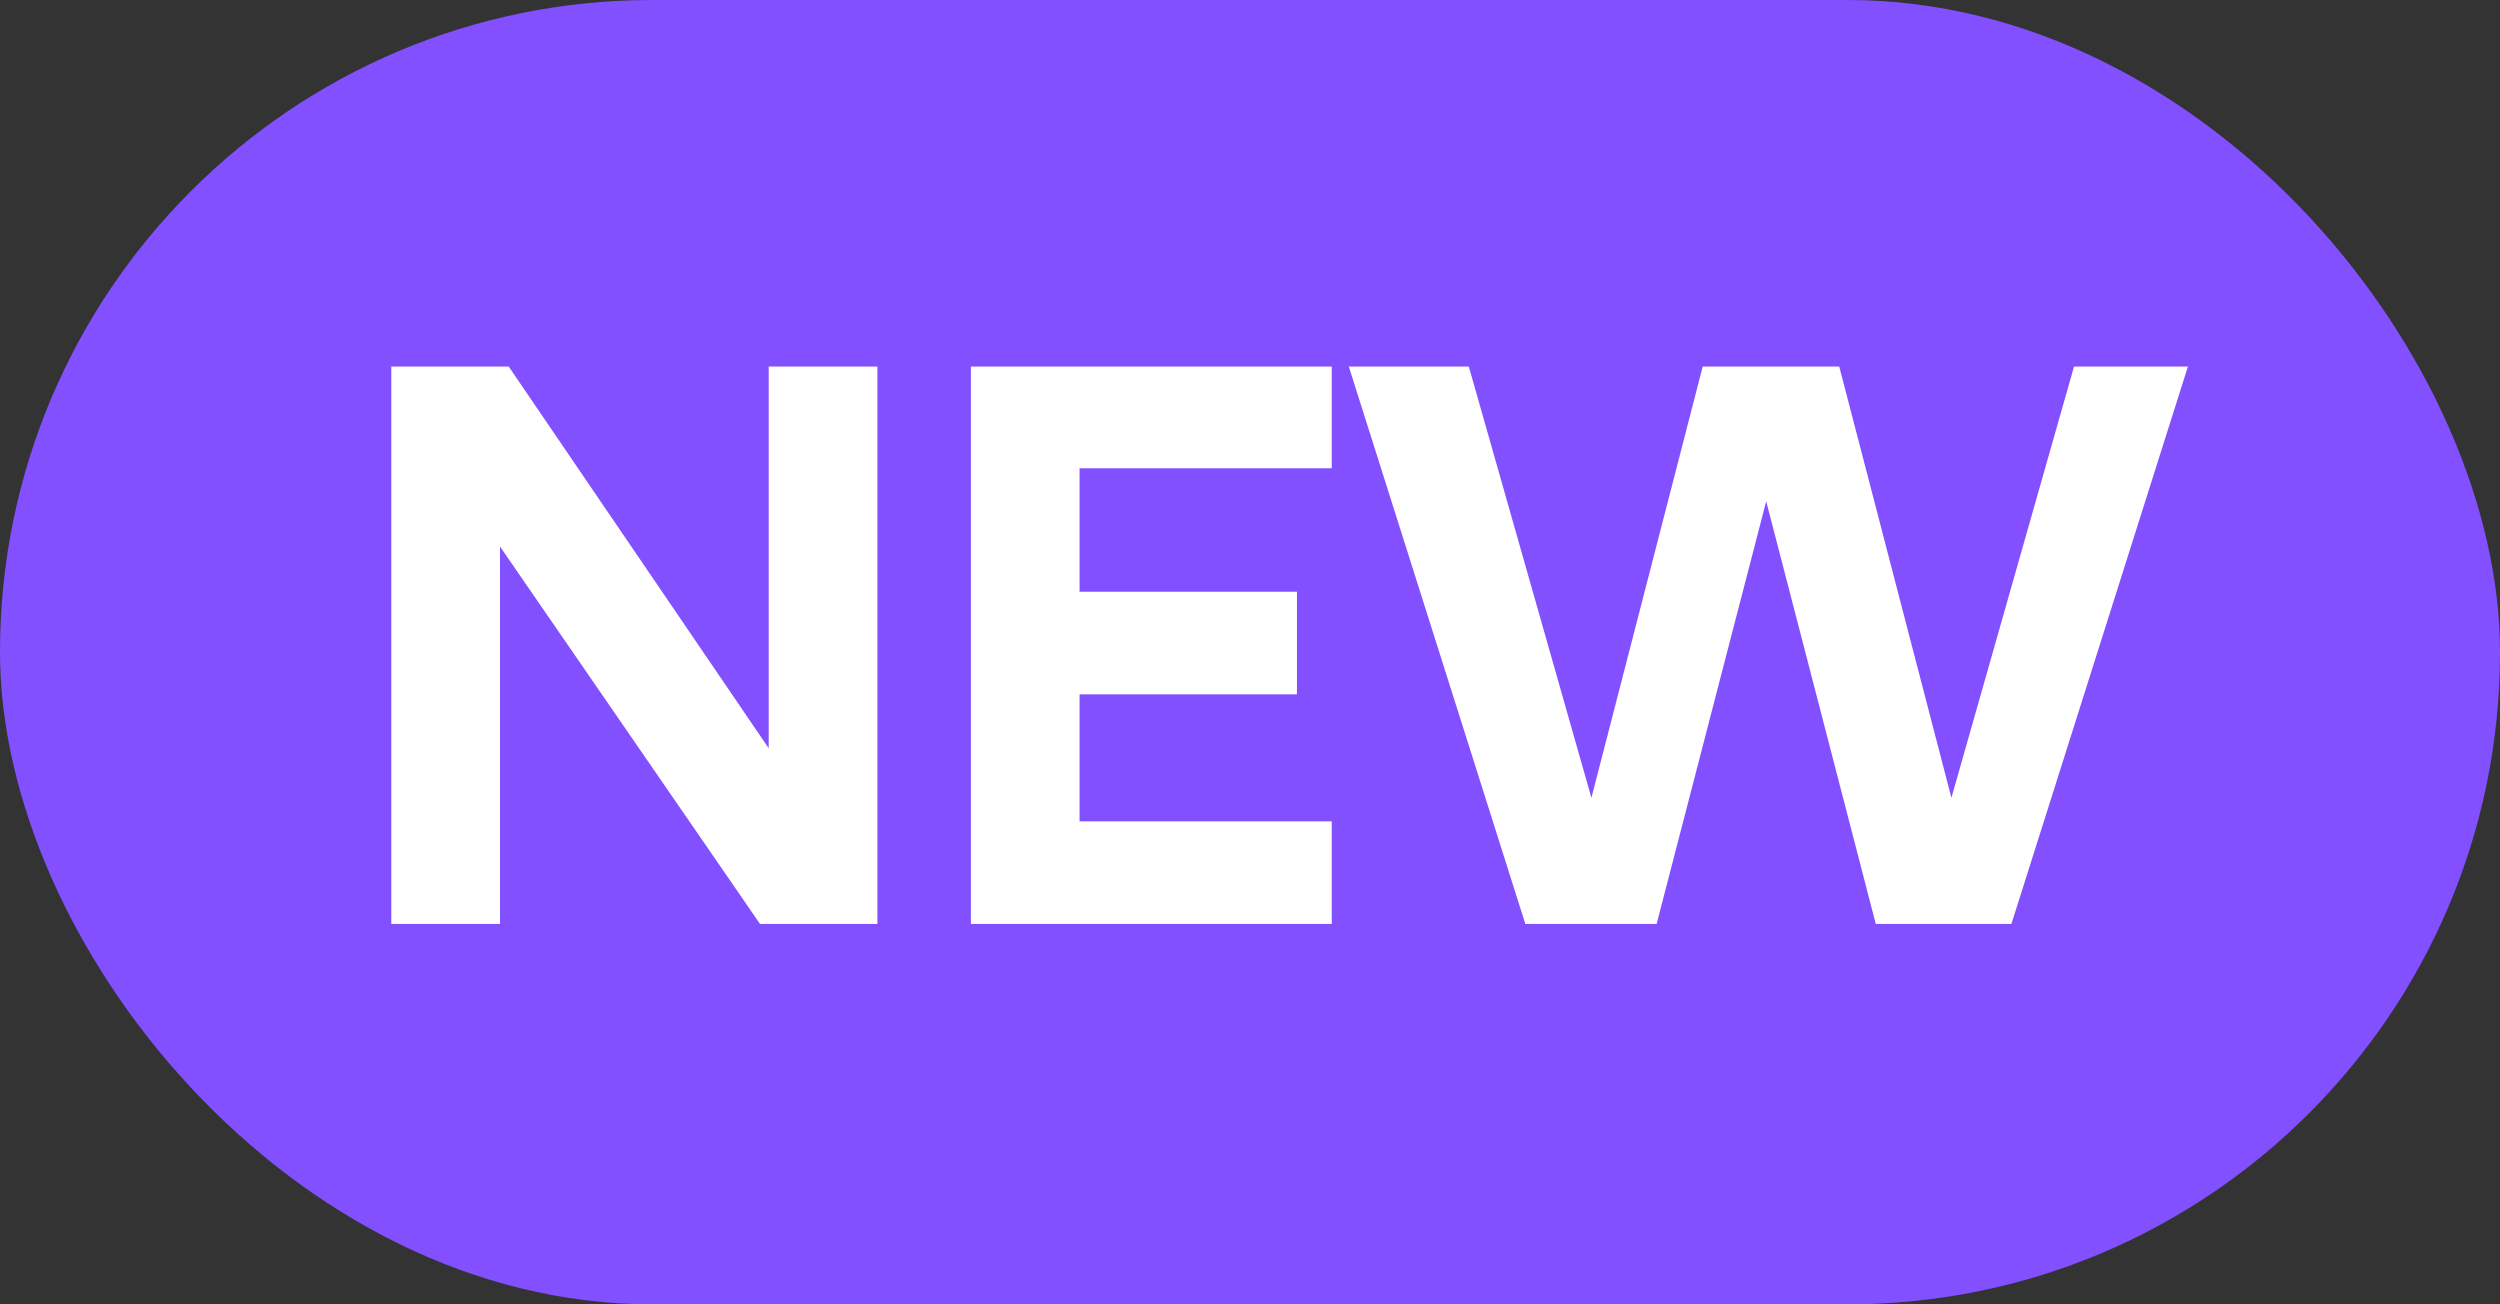
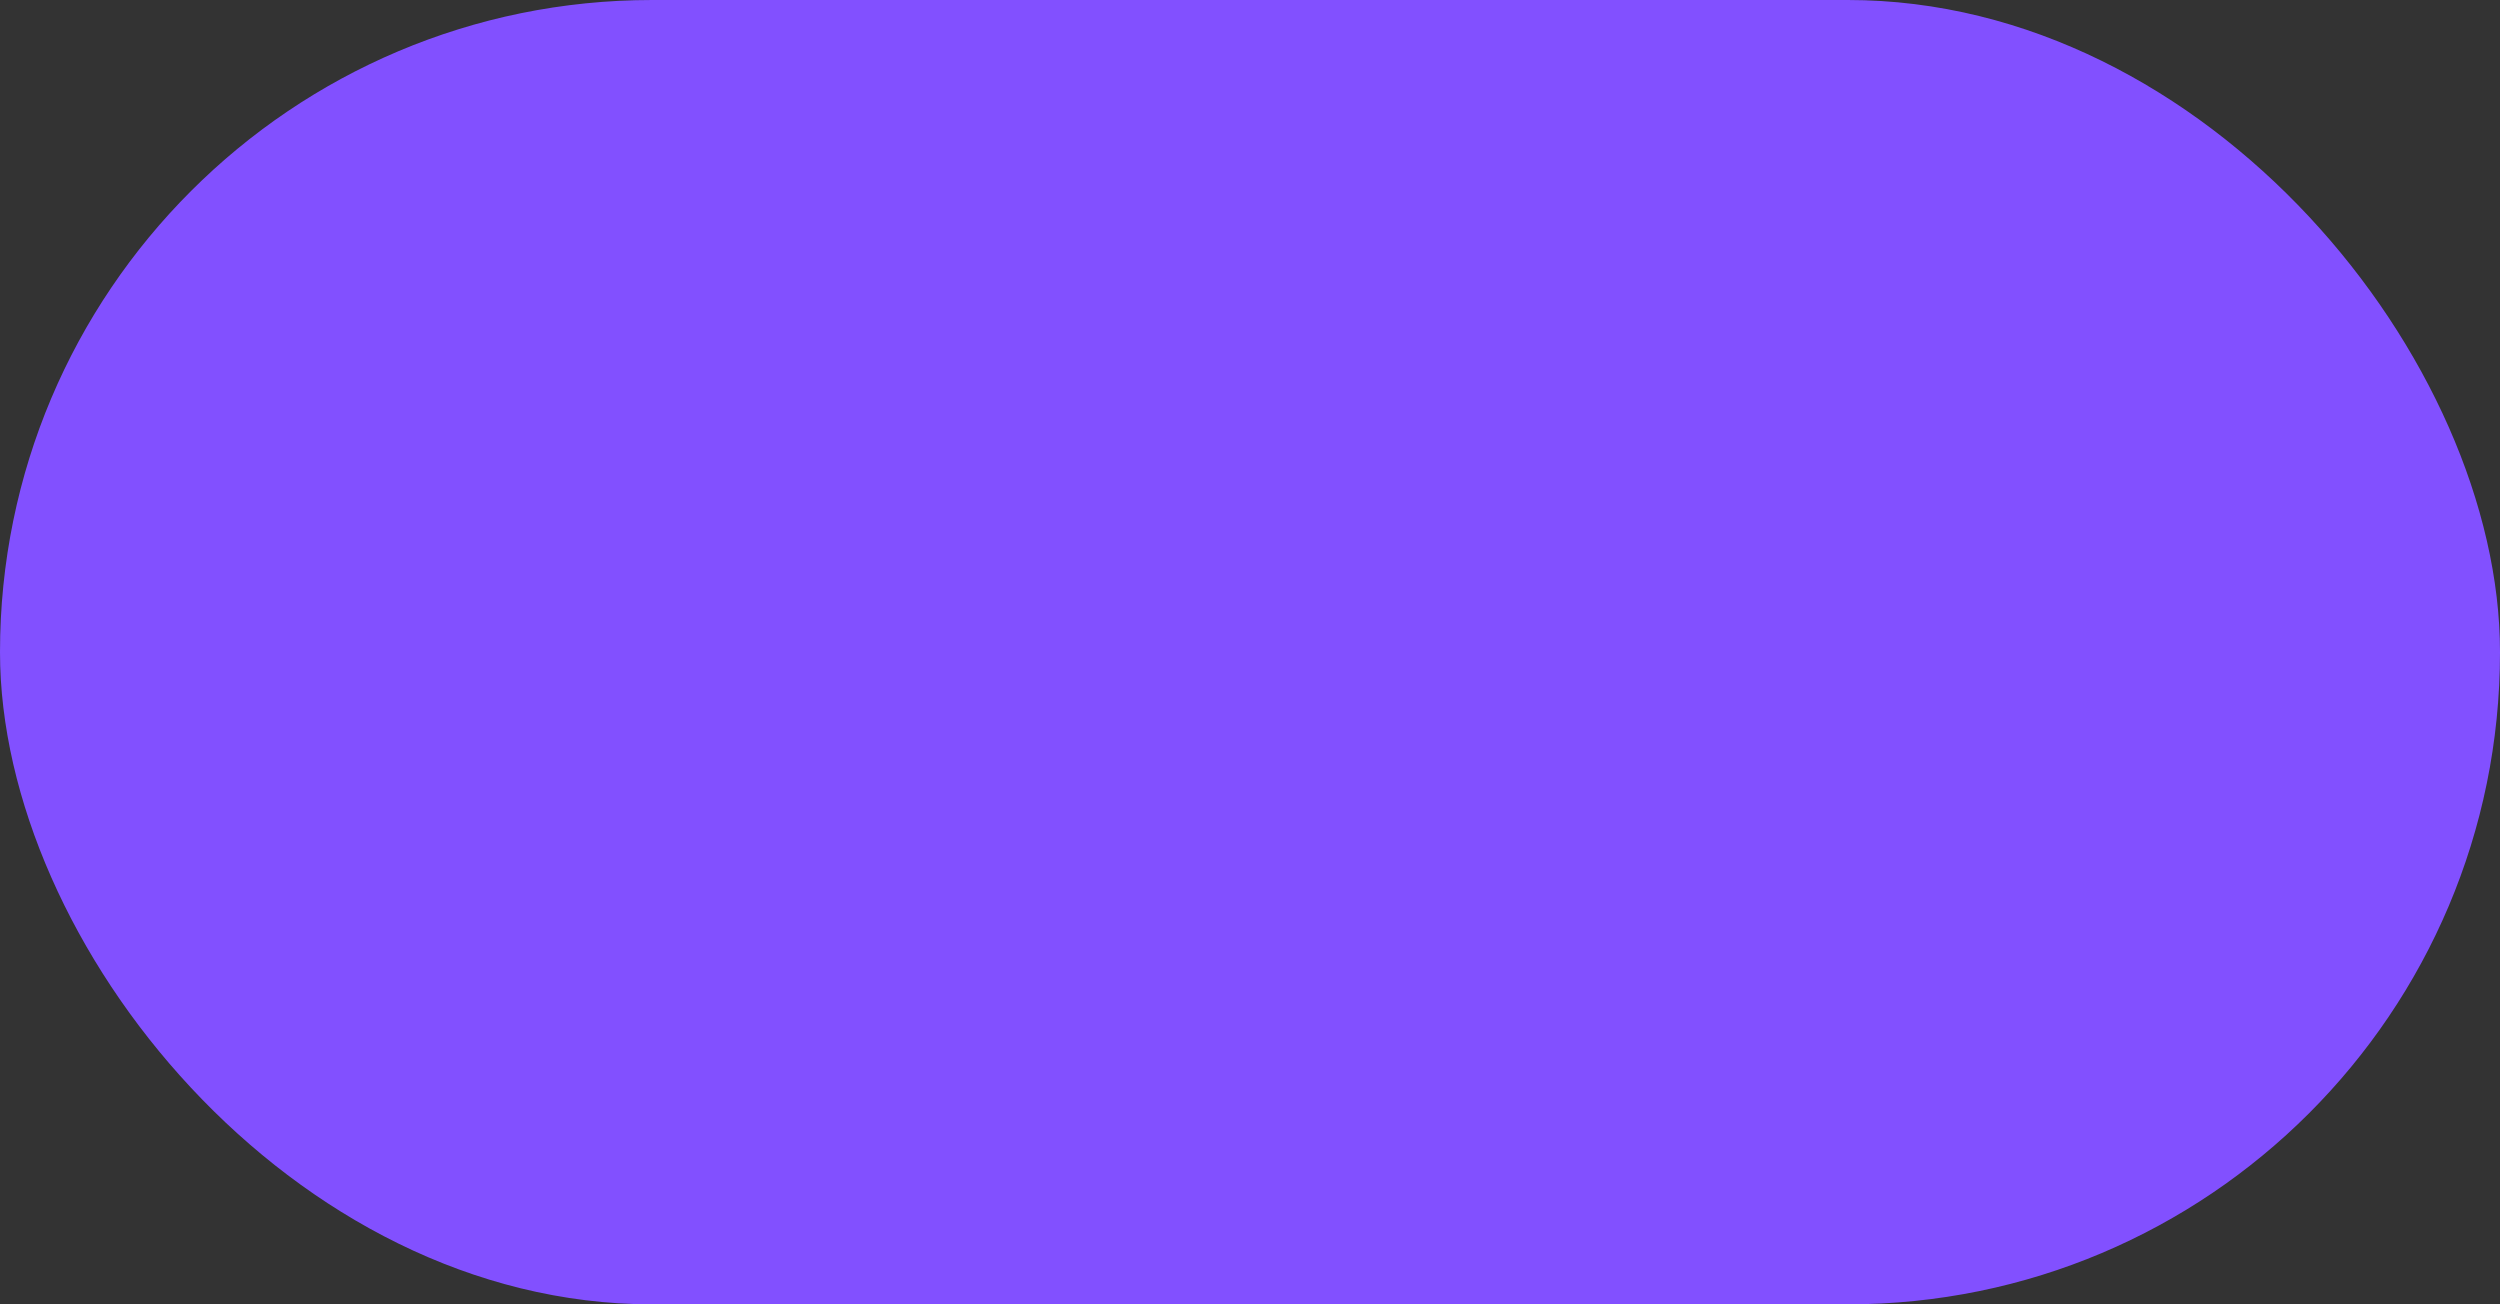
<svg xmlns="http://www.w3.org/2000/svg" width="23px" height="12px" viewBox="0 0 23 12" version="1.1">
  <rect x="0" y="0" width="23" height="12" fill="#333333" stroke="none" />
  <title>Group 9 Copy</title>
  <desc>Created with Sketch.</desc>
  <g id="🌟-Design-guideline" stroke="none" stroke-width="1" fill="none" fill-rule="evenodd">
    <g id="Group-9-Copy">
      <g id="new">
        <rect id="Rectangle" fill="#8250FF" fill-rule="evenodd" x="0" y="0" width="23" height="12" rx="6" />
-         <path d="M4.6,8.5 L4.6,5.028 L6.992,8.5 L8.072,8.5 L8.072,3.372 L7.072,3.372 L7.072,6.884 L4.68,3.372 L3.6,3.372 L3.6,8.5 L4.6,8.5 Z M12.252,8.5 L12.252,7.556 L9.932,7.556 L9.932,6.388 L11.932,6.388 L11.932,5.444 L9.932,5.444 L9.932,4.308 L12.252,4.308 L12.252,3.372 L8.932,3.372 L8.932,8.5 L12.252,8.5 Z M15.241,8.5 L16.249,4.612 L17.257,8.5 L18.505,8.5 L20.129,3.372 L19.081,3.372 L17.953,7.34 L16.921,3.372 L15.665,3.372 L14.641,7.34 L13.513,3.372 L12.409,3.372 L14.033,8.5 L15.241,8.5 Z" id="NEW" fill="#FFFFFF" fill-rule="nonzero" />
      </g>
    </g>
  </g>
</svg>